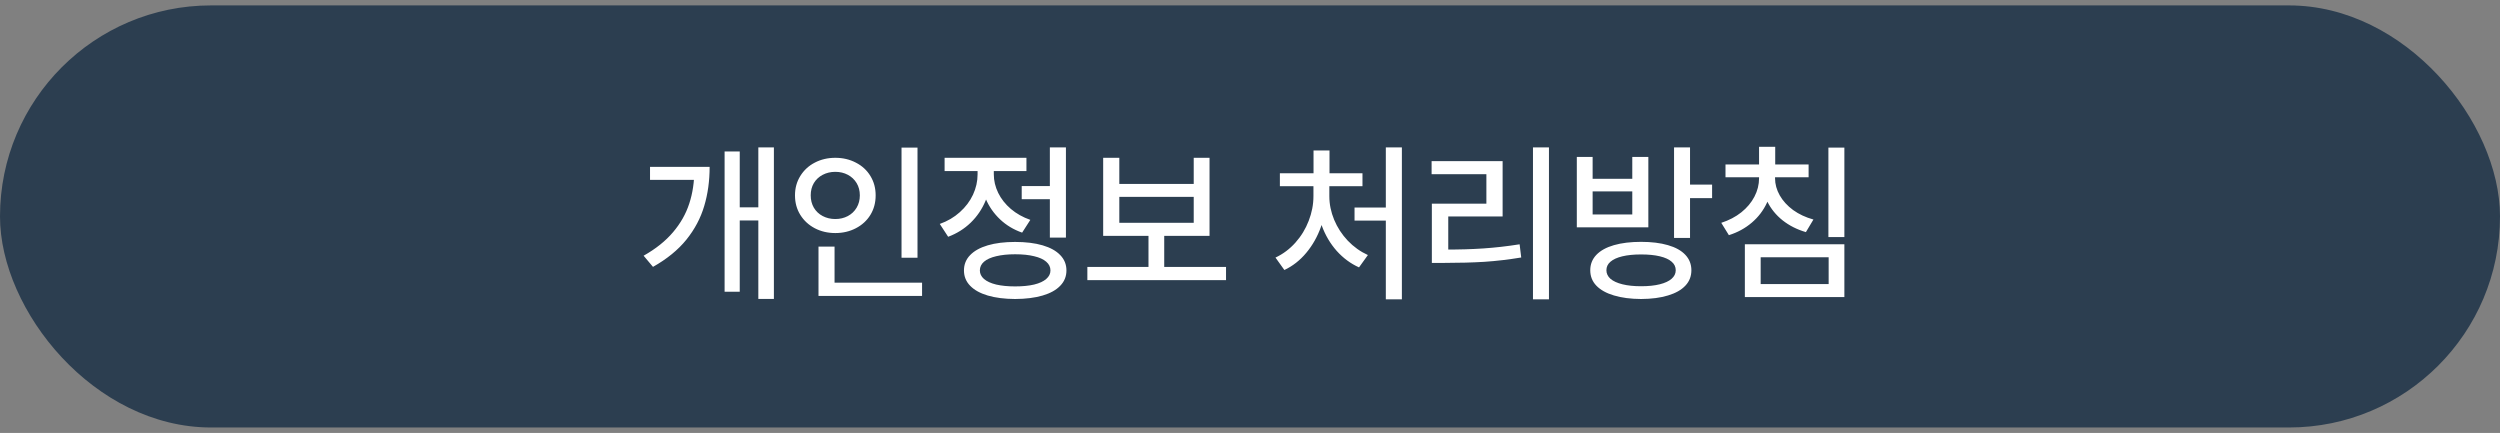
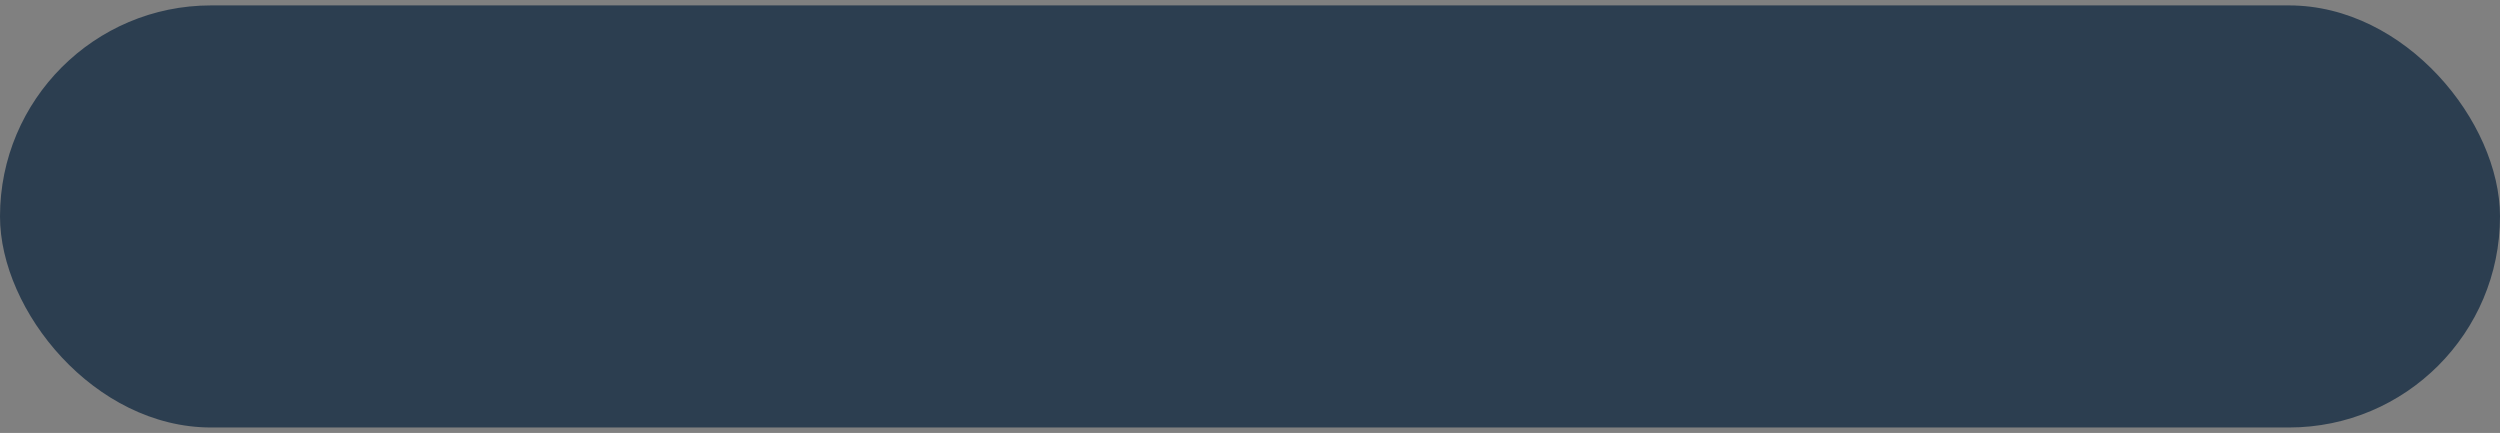
<svg xmlns="http://www.w3.org/2000/svg" width="231" height="40" viewBox="0 0 231 40" fill="none">
  <rect x="0" y="0" width="231" height="40" fill="#808080" stroke="none" />
  <rect y="0.5" width="231" height="39" rx="19.5" fill="#2C3E50" />
-   <path d="M71.508 27.62H70.07V13.62H71.508V27.62ZM70.562 20.37H67.93V19.159H70.562V20.37ZM65.57 15.417C65.57 16.714 65.404 17.92 65.07 19.034C64.742 20.149 64.193 21.186 63.422 22.144C62.651 23.097 61.622 23.936 60.336 24.659L59.469 23.628C60.594 22.993 61.5 22.269 62.188 21.456C62.88 20.644 63.38 19.761 63.688 18.808C64 17.855 64.156 16.813 64.156 15.683V15.417H65.57ZM64.617 16.62H60.062V15.417H64.617V16.62ZM68.352 26.956H66.953V13.995H68.352V26.956ZM84.777 23.816H83.301V13.636H84.777V23.816ZM85.199 27.347H75.629V26.12H85.199V27.347ZM77.113 26.566H75.629V22.784H77.113V26.566ZM77.183 14.581C77.881 14.581 78.514 14.73 79.082 15.027C79.655 15.318 80.103 15.73 80.426 16.261C80.749 16.787 80.91 17.383 80.91 18.05C80.91 18.727 80.749 19.329 80.426 19.855C80.103 20.381 79.655 20.792 79.082 21.089C78.514 21.386 77.881 21.534 77.183 21.534C76.486 21.534 75.853 21.386 75.285 21.089C74.722 20.792 74.277 20.381 73.949 19.855C73.621 19.329 73.457 18.727 73.457 18.05C73.457 17.383 73.621 16.787 73.949 16.261C74.277 15.73 74.722 15.318 75.285 15.027C75.853 14.73 76.486 14.581 77.183 14.581ZM77.183 15.878C76.756 15.878 76.368 15.969 76.019 16.152C75.67 16.334 75.397 16.589 75.199 16.917C75.006 17.245 74.91 17.623 74.91 18.05C74.91 18.477 75.006 18.857 75.199 19.191C75.397 19.524 75.67 19.782 76.019 19.964C76.368 20.146 76.756 20.238 77.183 20.238C77.611 20.238 77.996 20.146 78.34 19.964C78.683 19.782 78.954 19.524 79.152 19.191C79.35 18.857 79.449 18.477 79.449 18.05C79.449 17.623 79.35 17.245 79.152 16.917C78.954 16.589 78.683 16.334 78.34 16.152C77.996 15.969 77.611 15.878 77.183 15.878ZM97.429 18.409H94.406V17.191H97.429V18.409ZM98.492 21.956H97.007V13.62H98.492V21.956ZM93.796 22.355C94.781 22.355 95.627 22.459 96.335 22.667C97.049 22.876 97.593 23.178 97.968 23.573C98.349 23.964 98.539 24.436 98.539 24.988C98.539 25.54 98.349 26.011 97.968 26.402C97.593 26.797 97.049 27.099 96.335 27.308C95.627 27.516 94.781 27.623 93.796 27.628C92.823 27.623 91.981 27.516 91.273 27.308C90.565 27.099 90.02 26.797 89.64 26.402C89.26 26.011 89.07 25.54 89.07 24.988C89.07 24.436 89.26 23.964 89.64 23.573C90.02 23.178 90.565 22.876 91.273 22.667C91.981 22.459 92.823 22.355 93.796 22.355ZM93.796 23.495C93.125 23.495 92.541 23.555 92.046 23.675C91.557 23.79 91.182 23.959 90.921 24.183C90.666 24.407 90.539 24.675 90.539 24.988C90.539 25.29 90.666 25.553 90.921 25.777C91.182 26.001 91.557 26.172 92.046 26.292C92.541 26.407 93.125 26.464 93.796 26.464C94.484 26.464 95.07 26.407 95.554 26.292C96.044 26.172 96.416 26.001 96.671 25.777C96.932 25.553 97.062 25.29 97.062 24.988C97.062 24.675 96.932 24.407 96.671 24.183C96.416 23.959 96.044 23.79 95.554 23.675C95.07 23.555 94.484 23.495 93.796 23.495ZM91.546 16.12C91.546 16.98 91.385 17.792 91.062 18.558C90.744 19.323 90.289 19.995 89.695 20.573C89.101 21.146 88.406 21.581 87.609 21.878L86.835 20.691C87.544 20.441 88.161 20.079 88.687 19.605C89.218 19.131 89.625 18.592 89.906 17.988C90.187 17.378 90.328 16.756 90.328 16.12V15.034H91.546V16.12ZM91.828 16.105C91.828 16.693 91.963 17.266 92.234 17.823C92.505 18.376 92.895 18.87 93.406 19.308C93.916 19.74 94.515 20.076 95.203 20.316L94.445 21.495C93.658 21.219 92.979 20.811 92.406 20.269C91.833 19.727 91.393 19.097 91.085 18.378C90.778 17.654 90.625 16.896 90.625 16.105V15.034H91.828V16.105ZM94.843 15.808H87.281V14.581H94.843V15.808ZM113.285 25.886H100.472V24.667H113.285V25.886ZM107.574 25.011H106.12V21.402H107.574V25.011ZM103.425 16.995H110.3V14.581H111.761V21.792H101.933V14.581H103.425V16.995ZM110.3 20.589V18.191H103.425V20.589H110.3ZM129.534 27.659H128.05V13.62H129.534V27.659ZM128.448 20.386H125.159V19.175H128.448V20.386ZM122.542 18.128C122.542 19.102 122.38 20.045 122.057 20.956C121.735 21.863 121.281 22.665 120.698 23.363C120.115 24.061 119.44 24.589 118.675 24.948L117.854 23.8C118.552 23.472 119.167 23.011 119.698 22.417C120.229 21.823 120.638 21.152 120.925 20.402C121.216 19.652 121.362 18.894 121.362 18.128V17.027H122.542V18.128ZM122.831 18.128C122.831 18.863 122.979 19.589 123.276 20.308C123.573 21.021 123.992 21.665 124.534 22.238C125.076 22.805 125.696 23.248 126.393 23.566L125.573 24.706C124.797 24.357 124.11 23.849 123.511 23.183C122.917 22.511 122.459 21.735 122.136 20.855C121.818 19.974 121.659 19.066 121.659 18.128V17.027H122.831V18.128ZM125.893 17.206H118.261V16.011H125.893V17.206ZM122.847 16.659H121.37V13.902H122.847V16.659ZM143.124 27.659H141.647V13.62H143.124V27.659ZM133.499 23.058C134.796 23.063 135.983 23.029 137.061 22.956C138.145 22.883 139.262 22.756 140.413 22.573L140.561 23.792C139.395 23.985 138.264 24.118 137.171 24.191C136.077 24.258 134.853 24.292 133.499 24.292H132.303V23.058H133.499ZM138.842 20.003H133.819V23.527H132.303V18.816H137.342V16.097H132.28V14.886H138.842V20.003ZM151.635 22.347C152.594 22.347 153.422 22.448 154.12 22.652C154.823 22.855 155.359 23.154 155.729 23.55C156.099 23.946 156.284 24.42 156.284 24.972C156.284 25.529 156.099 26.003 155.729 26.394C155.359 26.79 154.825 27.092 154.127 27.3C153.435 27.514 152.604 27.623 151.635 27.628C150.672 27.623 149.836 27.514 149.127 27.3C148.424 27.092 147.883 26.79 147.502 26.394C147.127 26.003 146.94 25.529 146.94 24.972C146.94 24.42 147.127 23.946 147.502 23.55C147.883 23.154 148.424 22.855 149.127 22.652C149.836 22.448 150.672 22.347 151.635 22.347ZM151.635 23.511C150.963 23.511 150.388 23.568 149.909 23.683C149.429 23.797 149.062 23.964 148.807 24.183C148.557 24.396 148.432 24.659 148.432 24.972C148.432 25.274 148.557 25.537 148.807 25.761C149.062 25.98 149.432 26.149 149.916 26.269C150.401 26.389 150.974 26.448 151.635 26.448C152.307 26.448 152.883 26.389 153.362 26.269C153.841 26.149 154.205 25.98 154.455 25.761C154.711 25.537 154.838 25.274 154.838 24.972C154.838 24.659 154.713 24.396 154.463 24.183C154.213 23.964 153.849 23.797 153.37 23.683C152.896 23.568 152.317 23.511 151.635 23.511ZM156.159 21.988H154.682V13.62H156.159V21.988ZM158.198 18.308H155.745V17.058H158.198V18.308ZM147.159 16.519H150.823V14.503H152.307V21.003H145.698V14.503H147.159V16.519ZM150.823 19.816V17.683H147.159V19.816H150.823ZM163.764 16.464C163.764 17.271 163.597 18.029 163.264 18.738C162.936 19.446 162.47 20.058 161.865 20.573C161.261 21.089 160.556 21.474 159.748 21.73L159.045 20.589C159.753 20.36 160.371 20.037 160.897 19.62C161.423 19.198 161.826 18.717 162.108 18.175C162.394 17.628 162.537 17.058 162.537 16.464V15.878H163.764V16.464ZM164.014 16.464C164.014 17.016 164.16 17.547 164.451 18.058C164.743 18.568 165.155 19.019 165.686 19.409C166.222 19.795 166.847 20.087 167.561 20.284L166.865 21.448C166.048 21.209 165.332 20.847 164.717 20.363C164.108 19.878 163.636 19.3 163.303 18.628C162.975 17.951 162.811 17.23 162.811 16.464V15.878H164.014V16.464ZM167.115 16.378H159.436V15.198H167.115V16.378ZM164.03 15.745H162.537V13.566H164.03V15.745ZM170.42 21.902H168.944V13.636H170.42V21.902ZM170.42 27.448H161.225V22.573H170.42V27.448ZM162.686 26.245H168.967V23.769H162.686V26.245Z" fill="white" />
</svg>